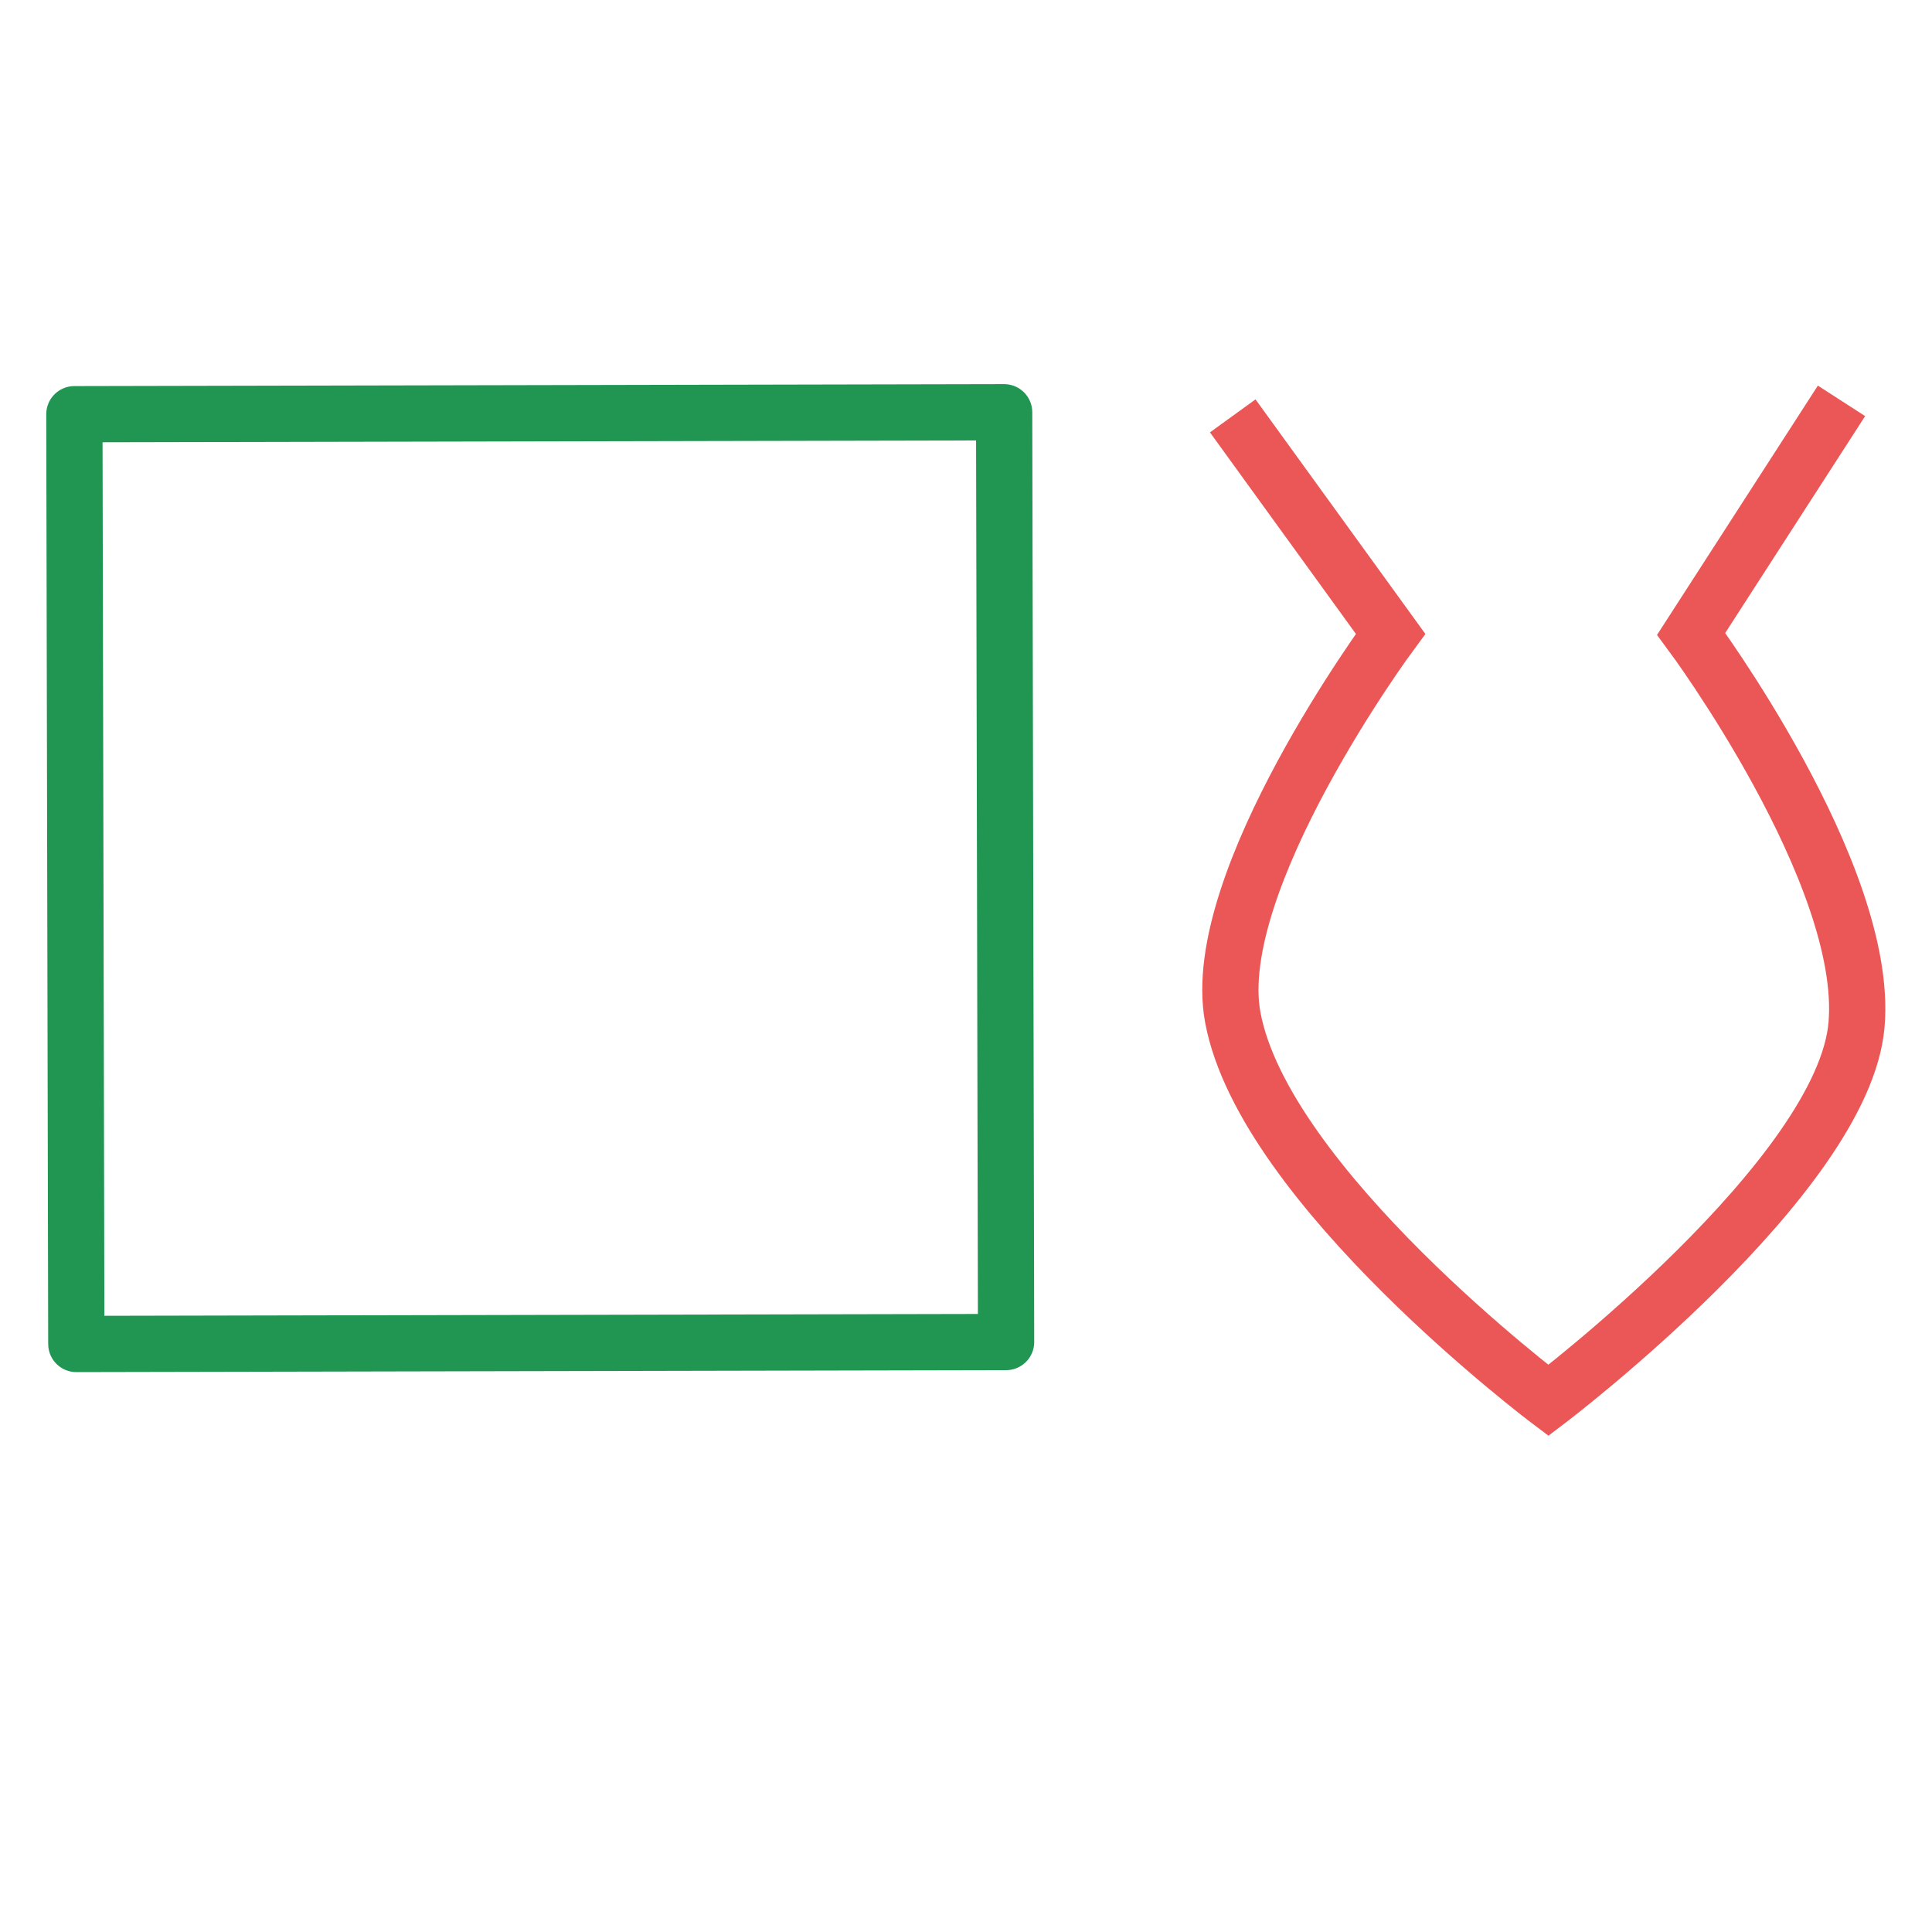
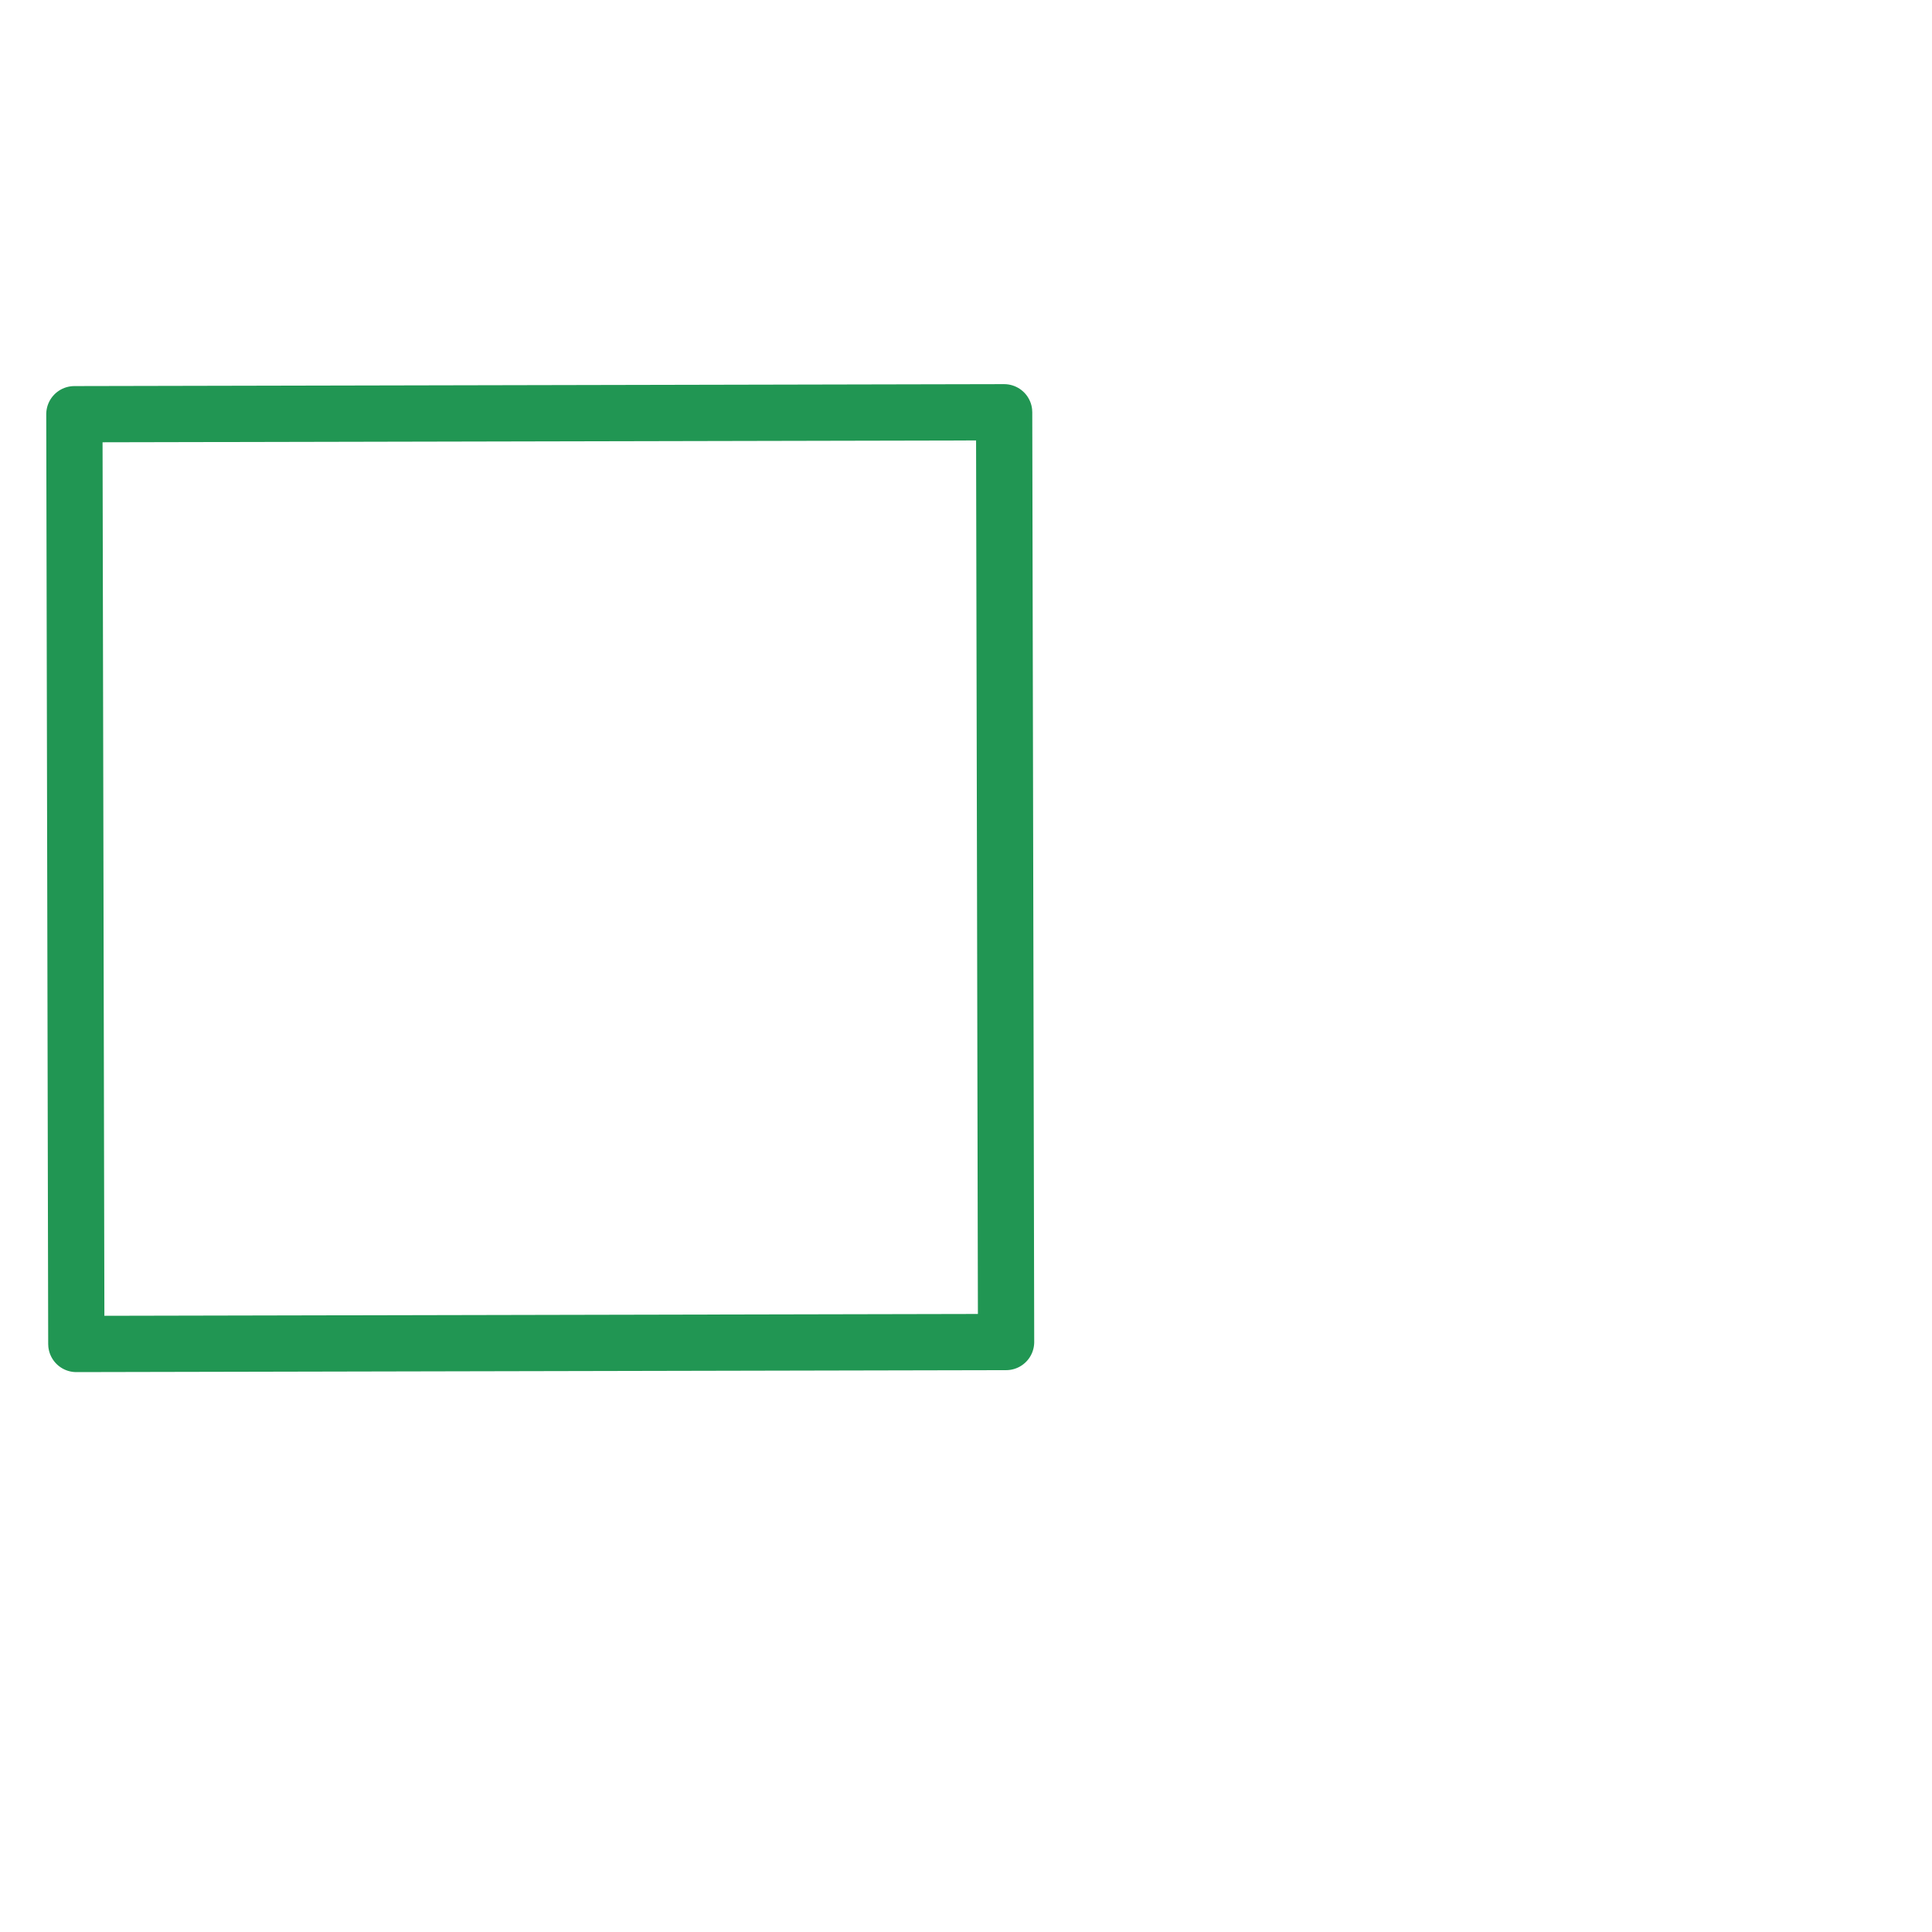
<svg xmlns="http://www.w3.org/2000/svg" xmlns:ns1="http://www.inkscape.org/namespaces/inkscape" xmlns:ns2="http://sodipodi.sourceforge.net/DTD/sodipodi-0.dtd" width="300" height="300" viewBox="0 0 79.375 79.375" version="1.1" id="svg8" ns1:version="1.0.2 (e86c8708, 2021-01-15)" ns2:docname="polygons-and-non-polygons.svg">
  <defs id="defs2" />
  <ns2:namedview id="base" pagecolor="#ffffff" bordercolor="#666666" borderopacity="1.0" ns1:pageopacity="0.0" ns1:pageshadow="2" ns1:zoom="0.12374369" ns1:cx="-1497.8058" ns1:cy="1538.7562" ns1:document-units="mm" ns1:current-layer="layer1" ns1:document-rotation="0" showgrid="false" units="px" ns1:window-width="1920" ns1:window-height="955" ns1:window-x="0" ns1:window-y="23" ns1:window-maximized="1" showguides="true" ns1:guide-bbox="true" />
  <g ns1:label="Layer 1" ns1:groupmode="layer" id="layer1">
    <rect style="fill:#f2994a;fill-opacity:0;fill-rule:evenodd;stroke:#219653;stroke-width:2.311;stroke-linecap:round;stroke-linejoin:round;stroke-miterlimit:4;stroke-dasharray:none;stroke-opacity:1;stop-color:#000000" id="rect851" width="38.199" height="38.199" x="17.024" y="-41.219" transform="rotate(89.88)" rx="0" ry="0" />
-     <path style="fill:none;stroke:#eb5757;stroke-width:2.311;stroke-linecap:butt;stroke-linejoin:miter;stroke-miterlimit:4;stroke-dasharray:none;stroke-opacity:1" d="m 75.657,16.469 -6.175,9.572 c 0,0 7.321,9.865 6.793,16.056 -0.531,6.236 -12.66,15.439 -12.66,15.439 0,0 -11.691,-8.801 -12.969,-15.748 -1.027,-5.583 6.484,-15.748 6.484,-15.748 l -6.484,-8.954" id="path858" ns2:nodetypes="ccscscc" />
  </g>
</svg>